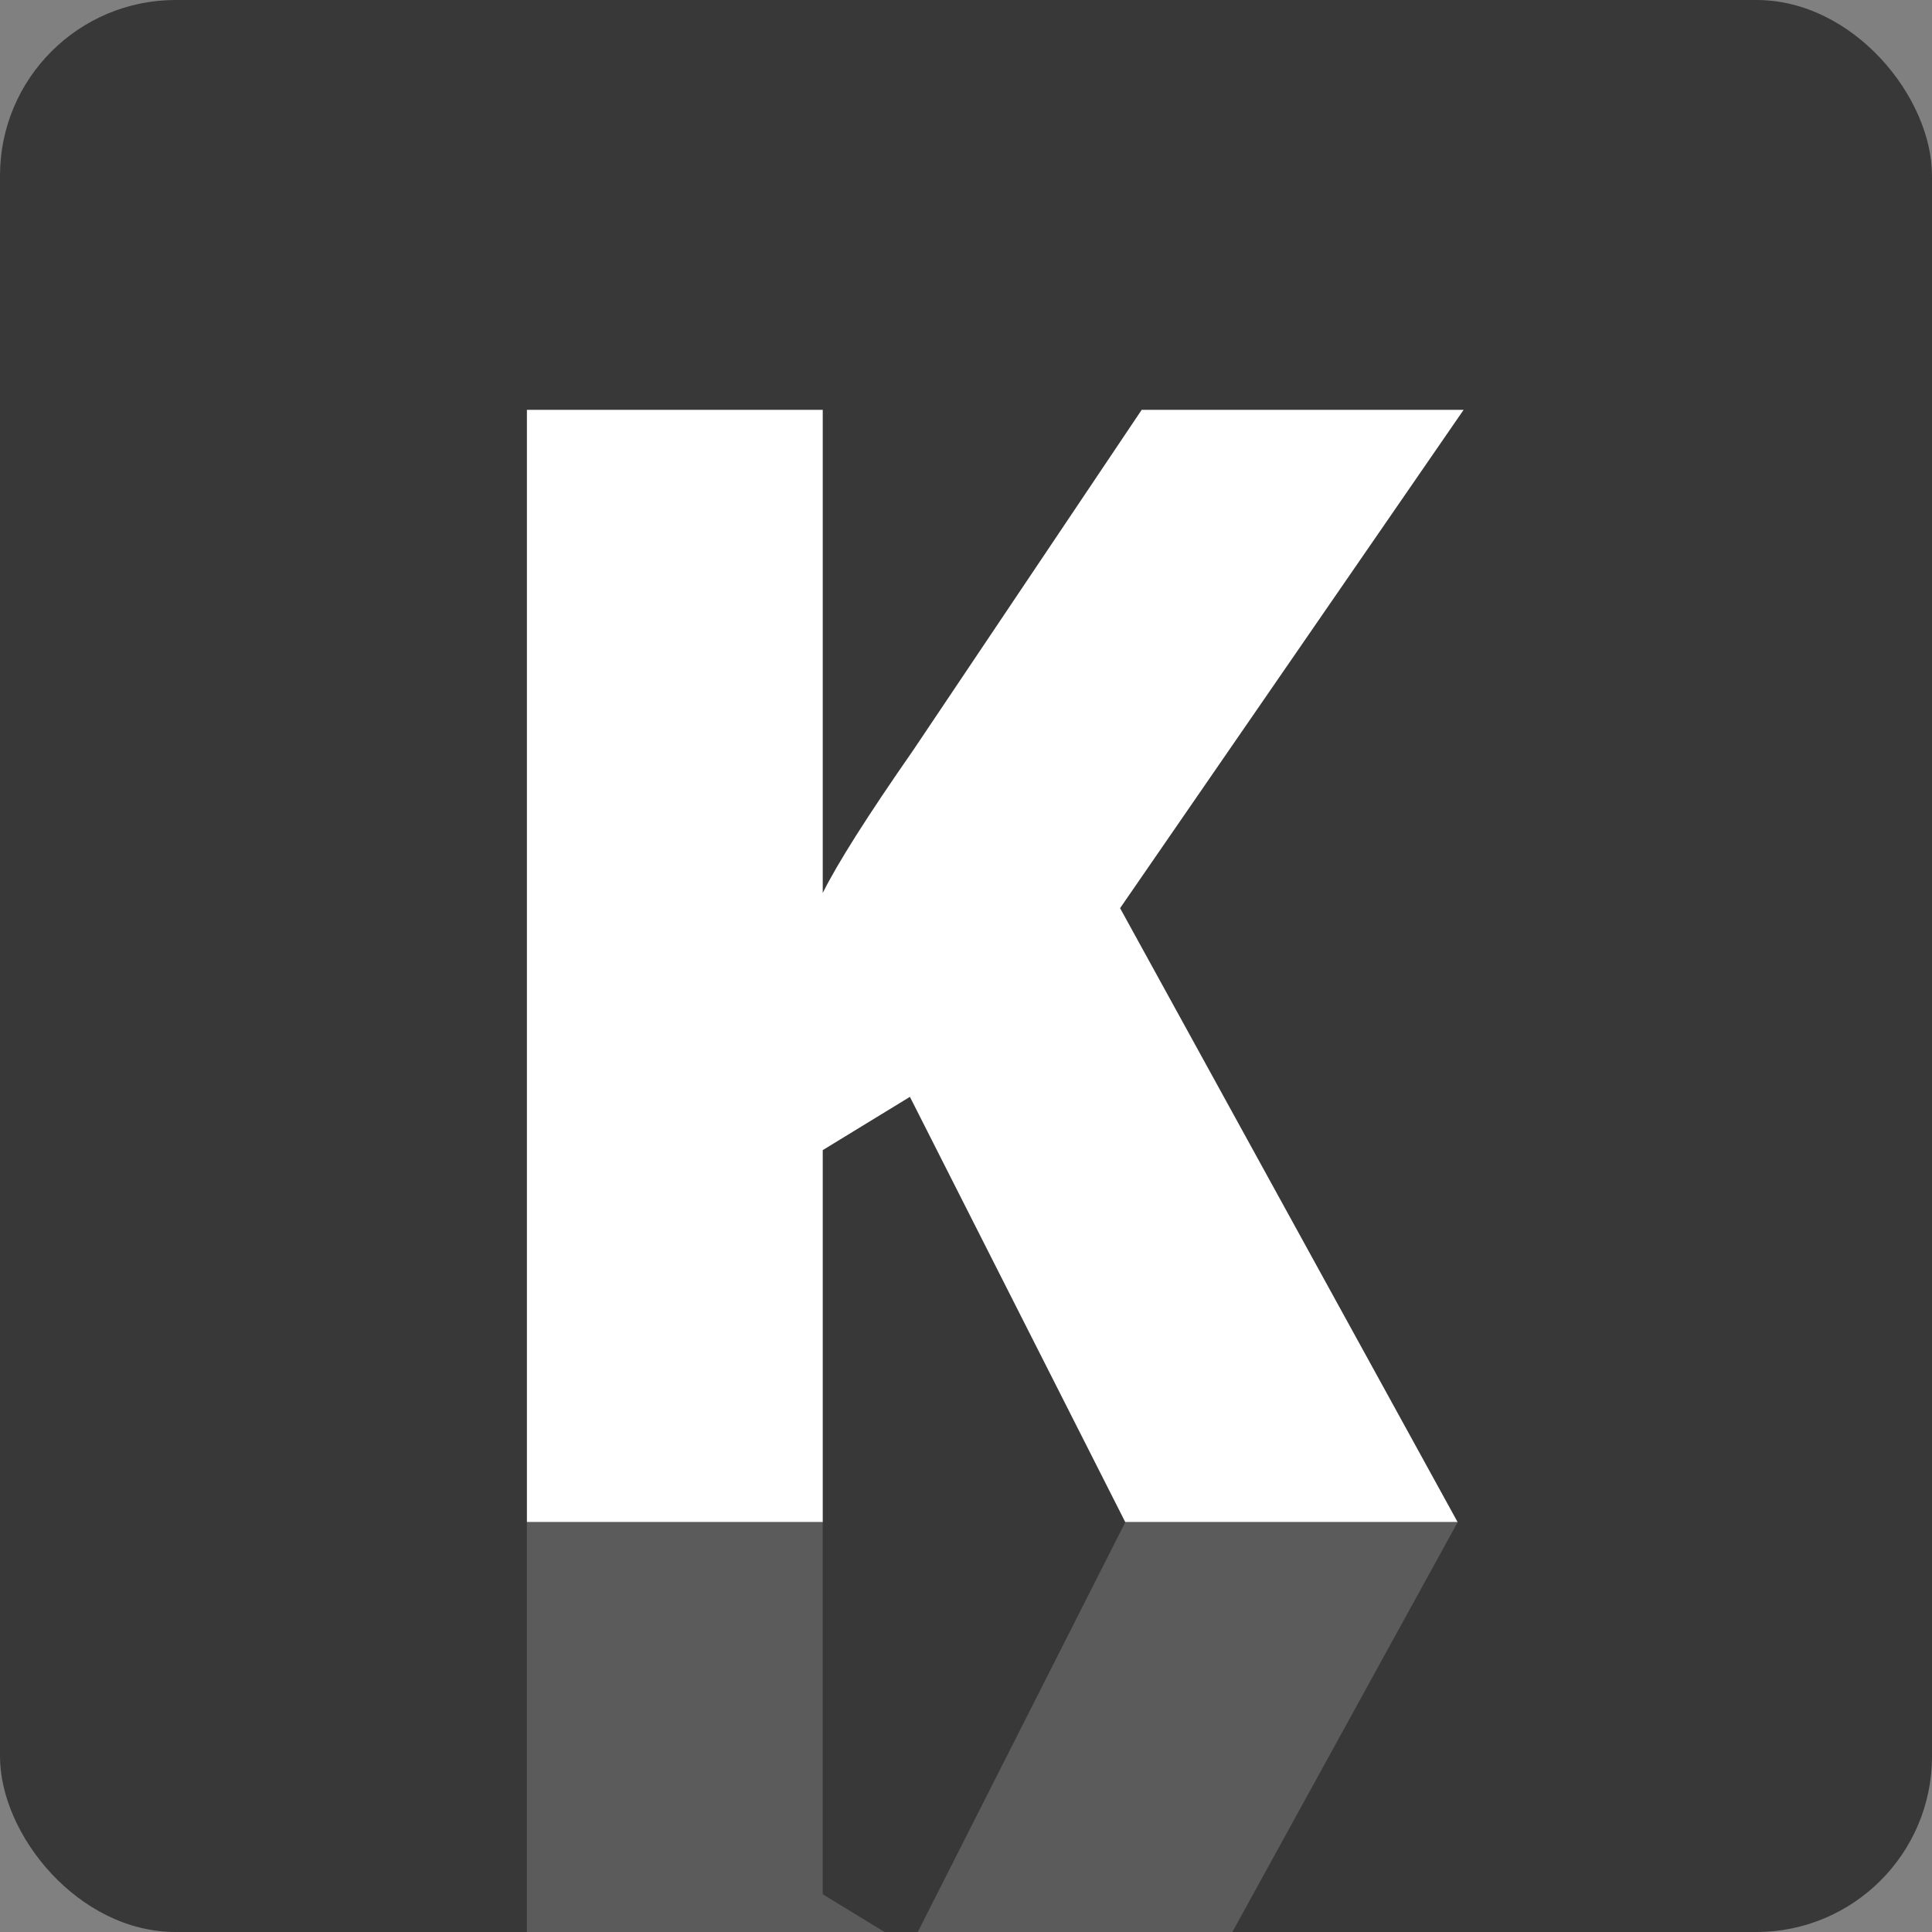
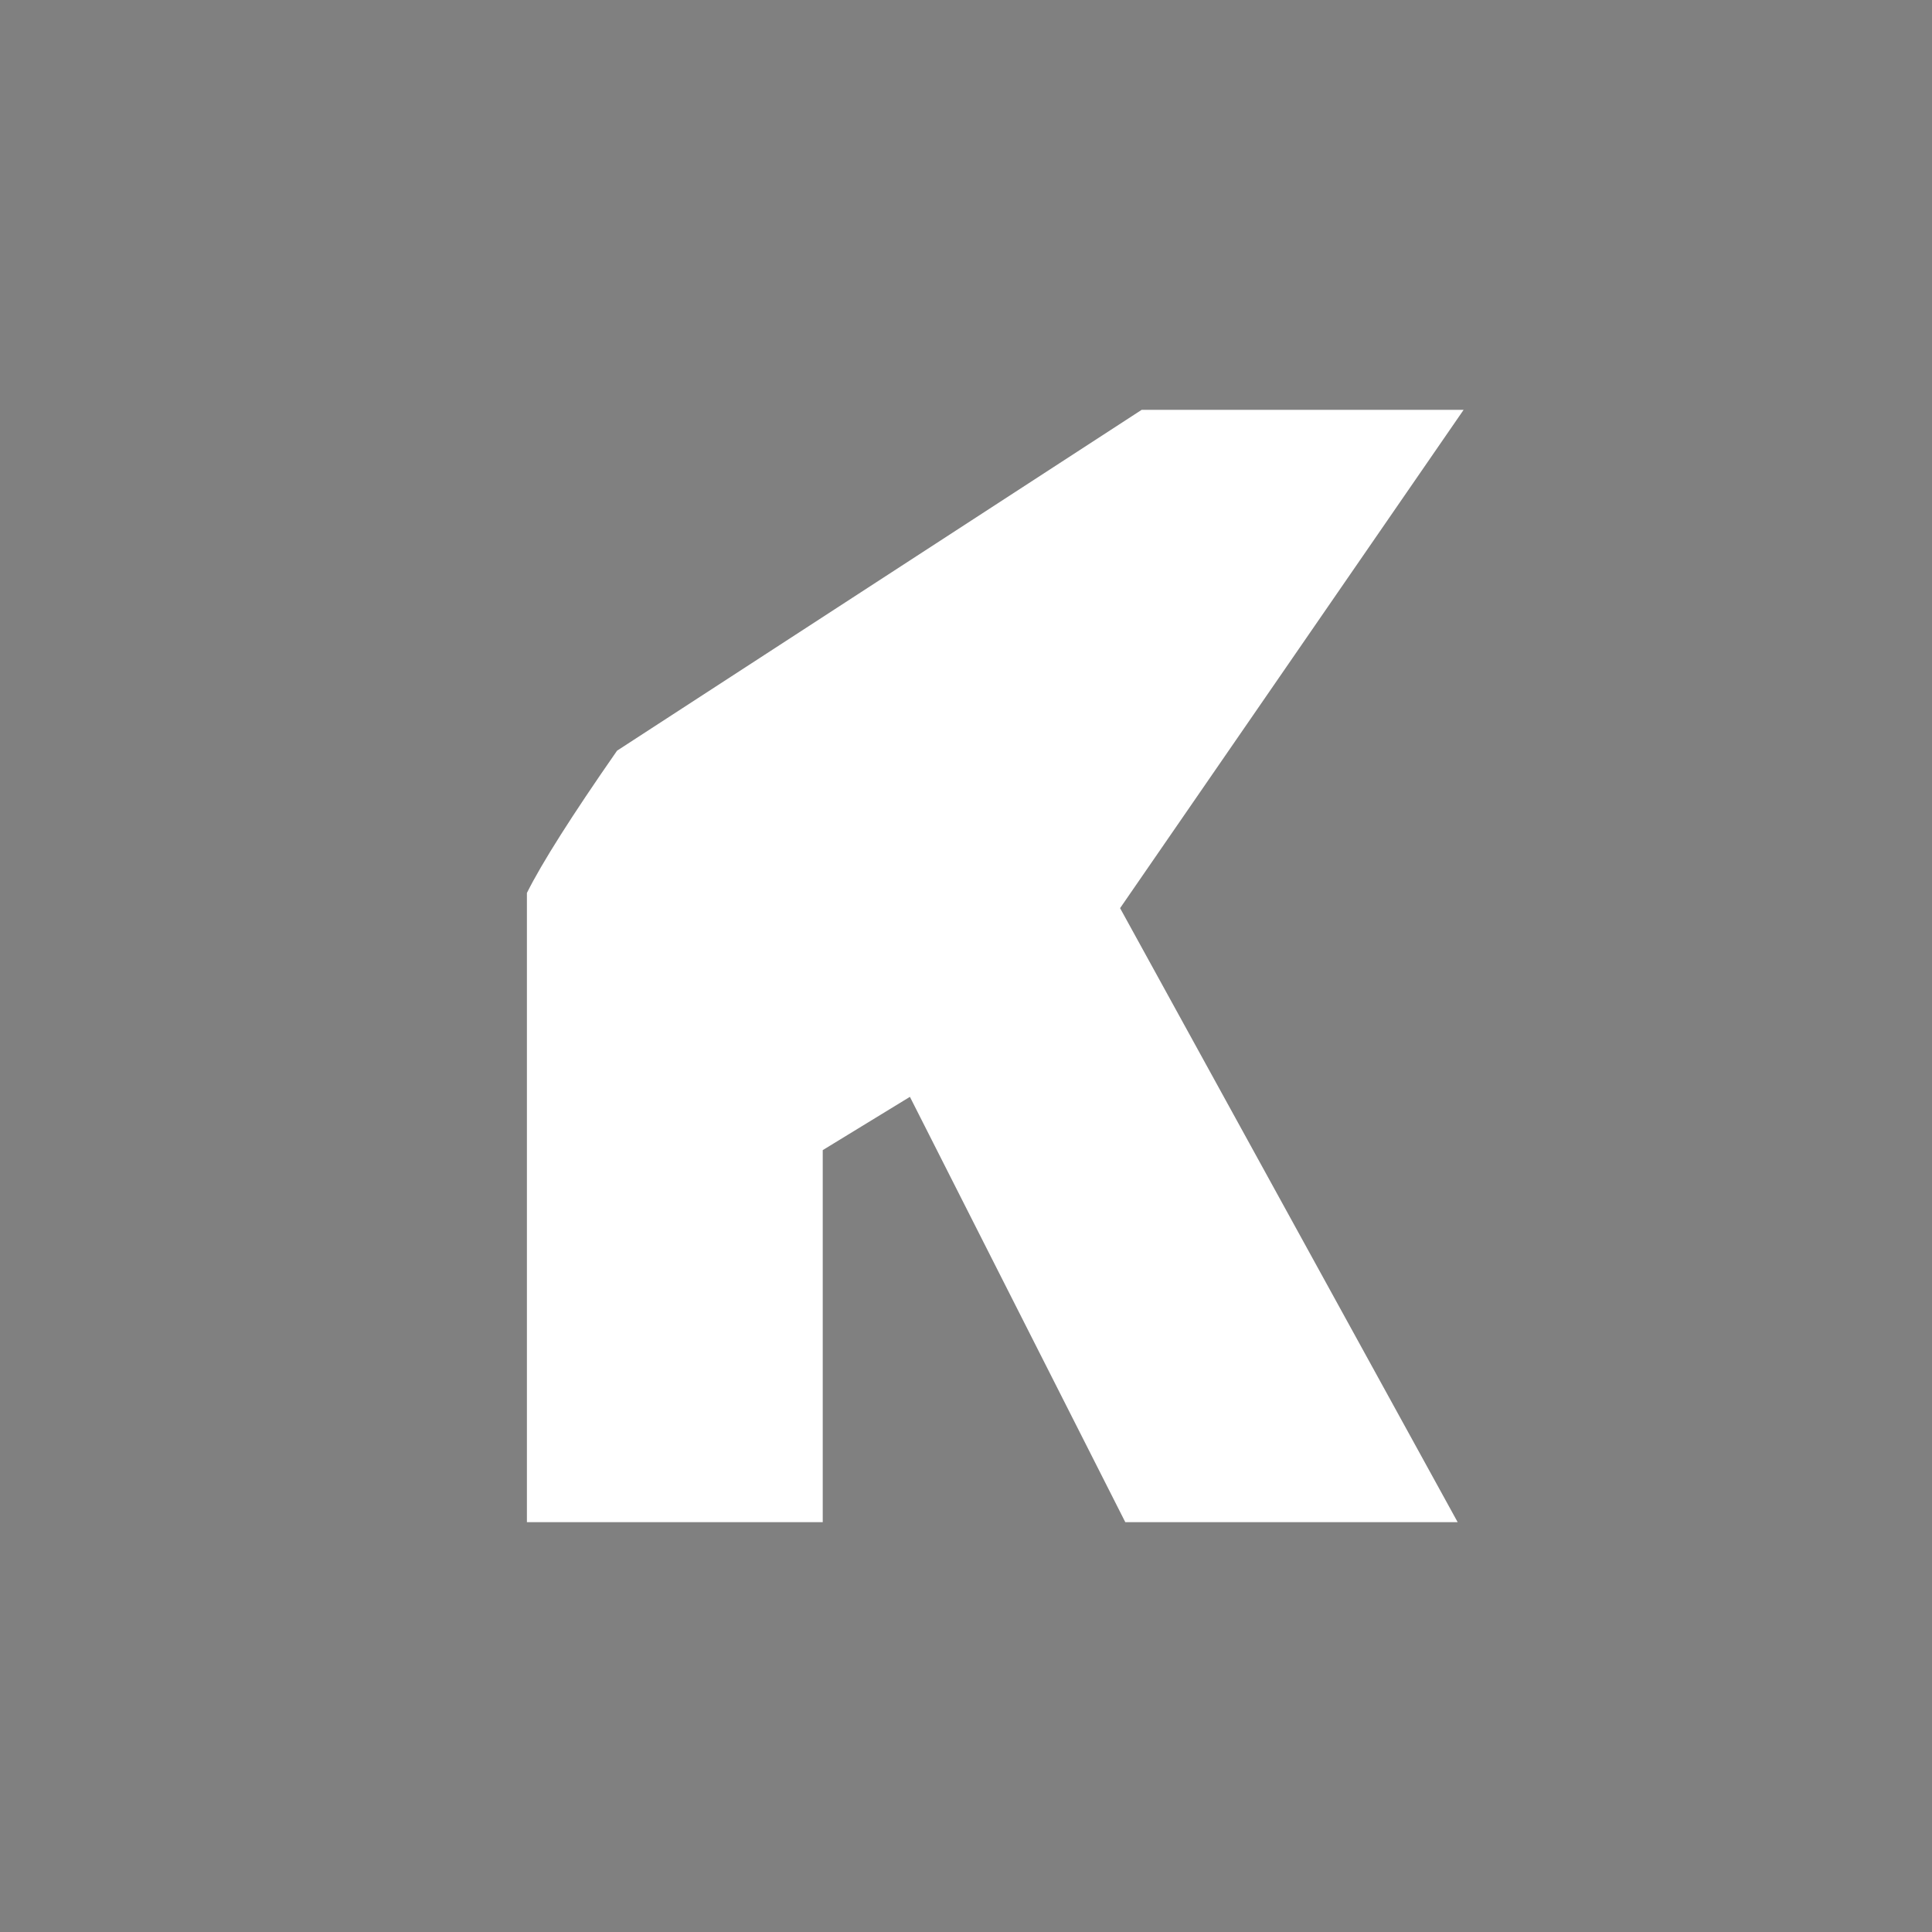
<svg xmlns="http://www.w3.org/2000/svg" width="33" height="33" fill-rule="evenodd">
  <rect width="100%" height="100%" fill="#808080" stroke="none" />
-   <rect fill="#383838" width="33" height="33" rx="3" />
  <g fill-rule="nonzero">
-     <path d="M24.898 26h-5.677l-3.679-7.265-1.489.91V26H9V7h5.053v8.252c.255-.511.768-1.321 1.54-2.43L19.501 7H25l-5.868 8.512L24.898 26z" fill="#fff" />
-     <path d="M24.898 26h-5.677l-3.679 7.265-1.489-.91V26H9v19h5.053v-8.252c.255.511.768 1.321 1.54 2.43L19.501 45H25l-5.868-8.512L24.898 26z" fill="#5b5b5b" />
+     <path d="M24.898 26h-5.677l-3.679-7.265-1.489.91V26H9V7v8.252c.255-.511.768-1.321 1.54-2.43L19.501 7H25l-5.868 8.512L24.898 26z" fill="#fff" />
  </g>
</svg>